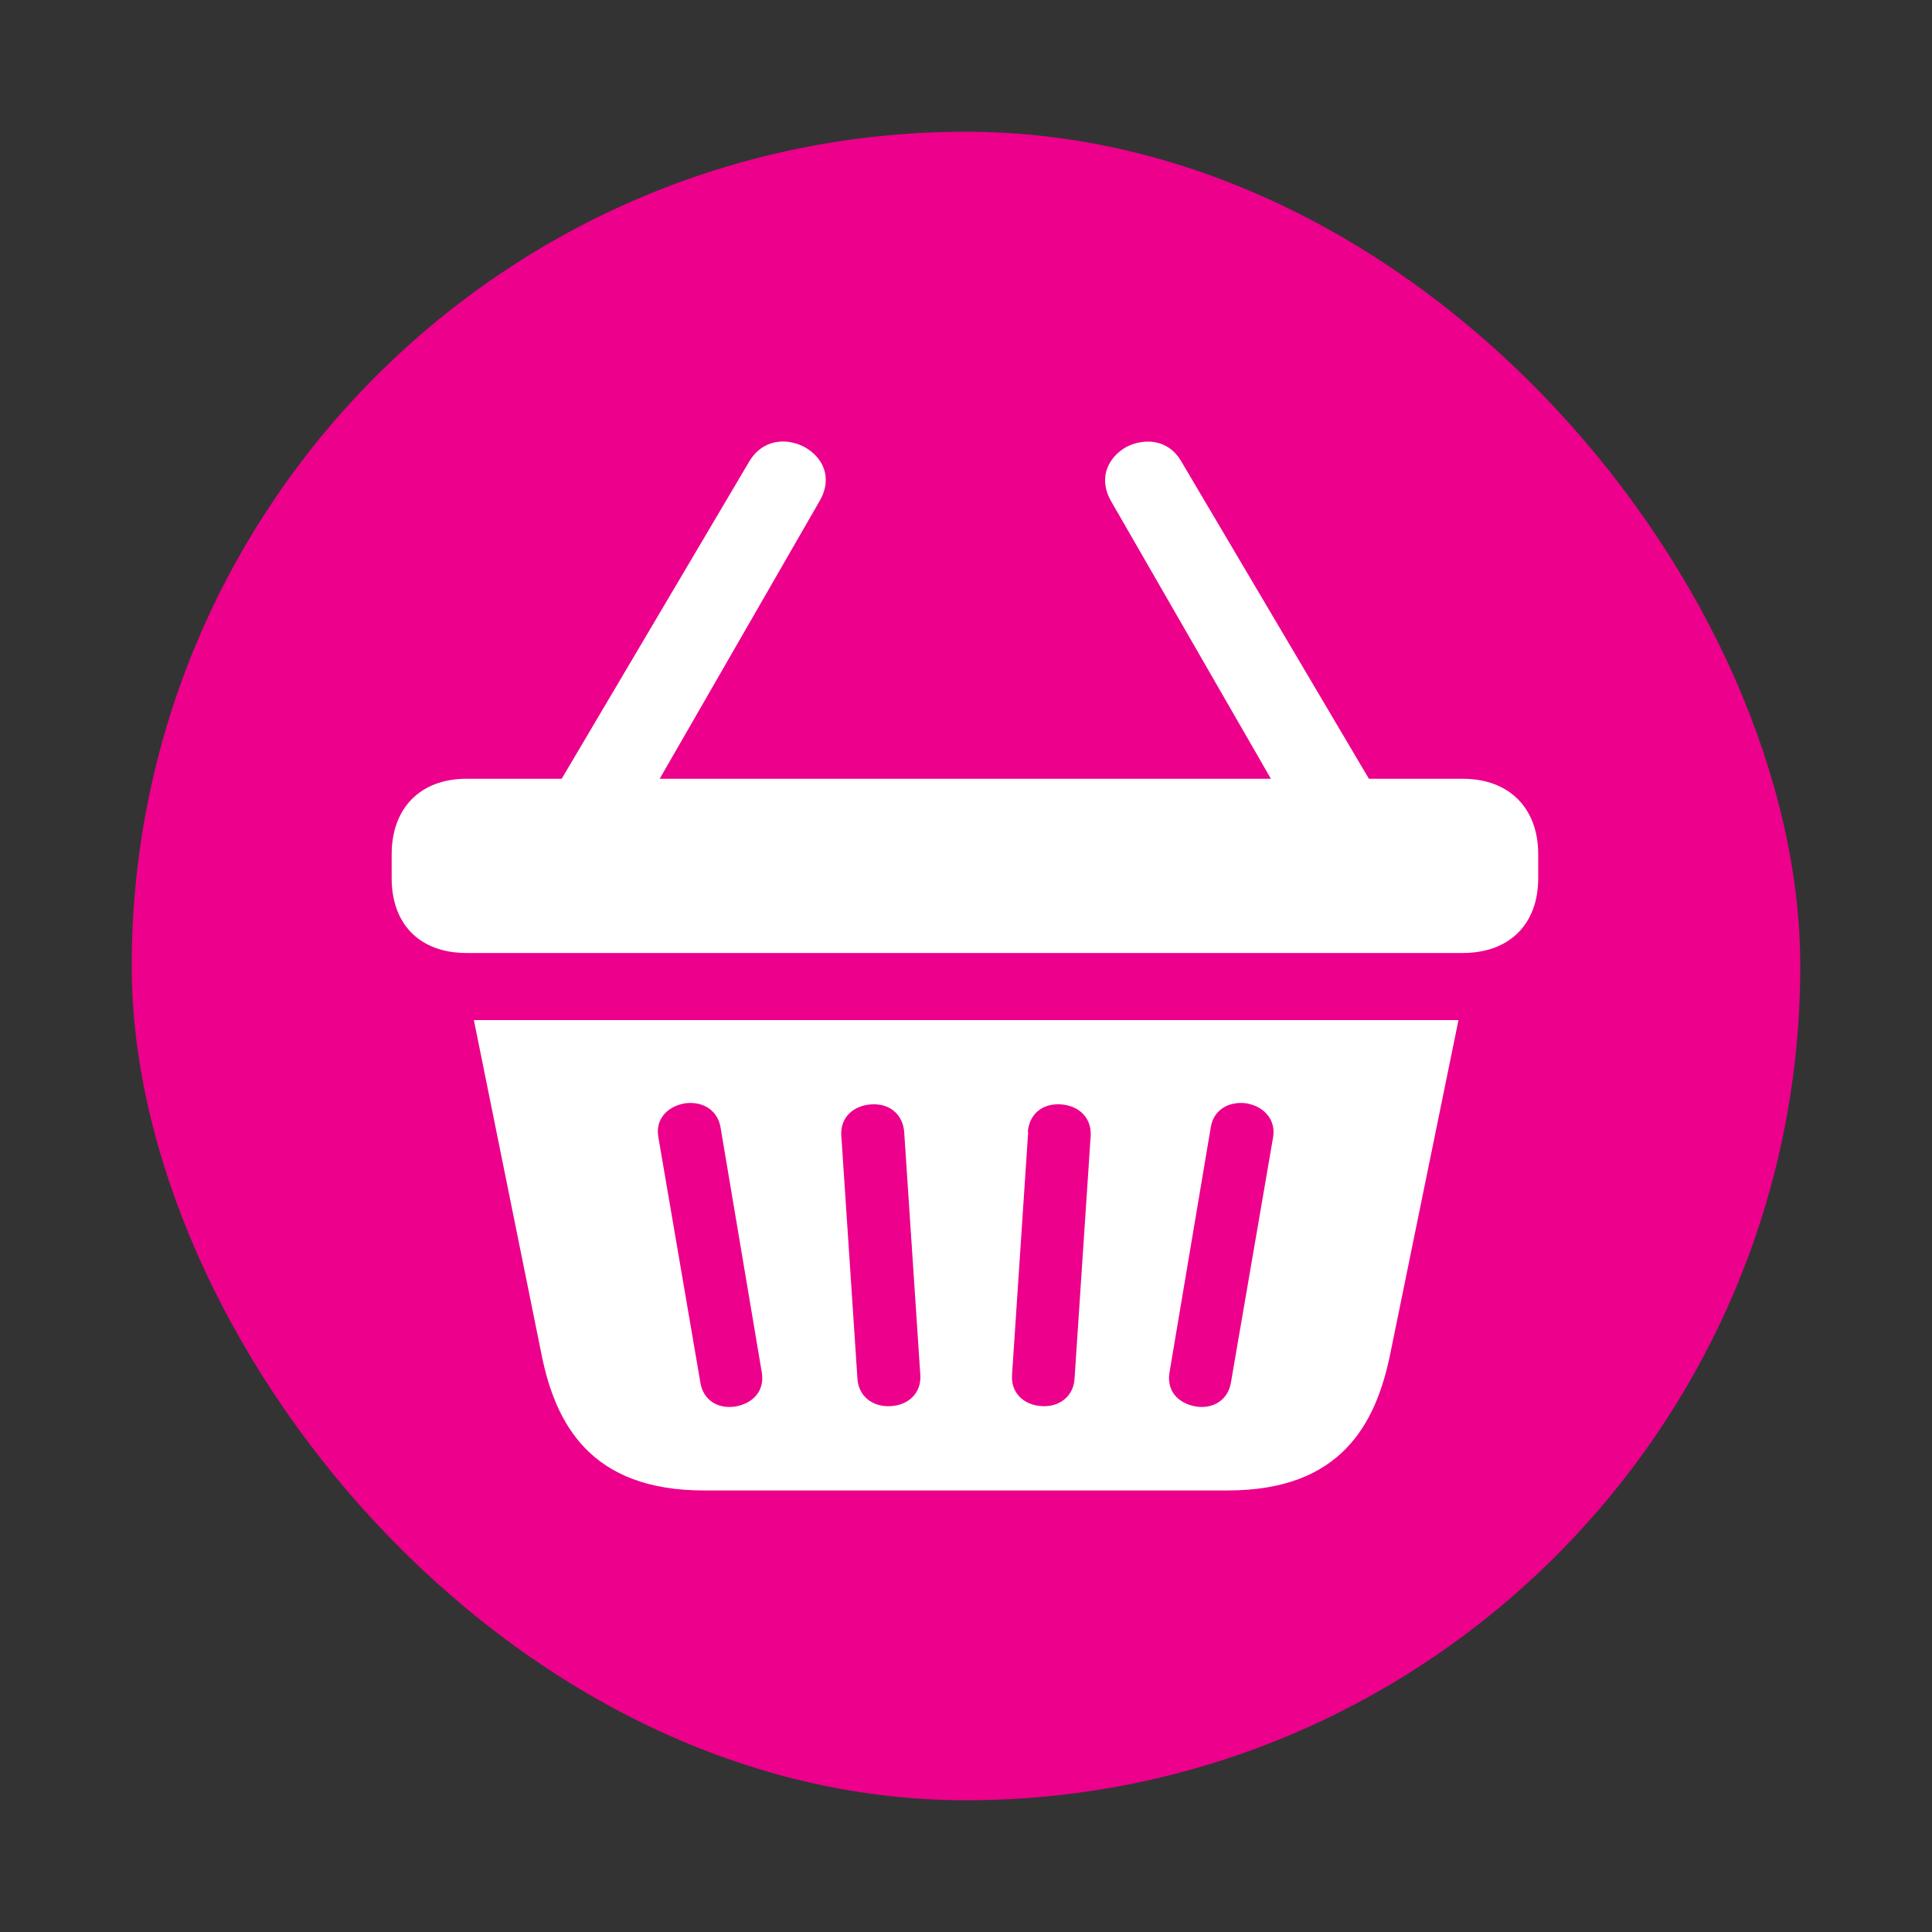
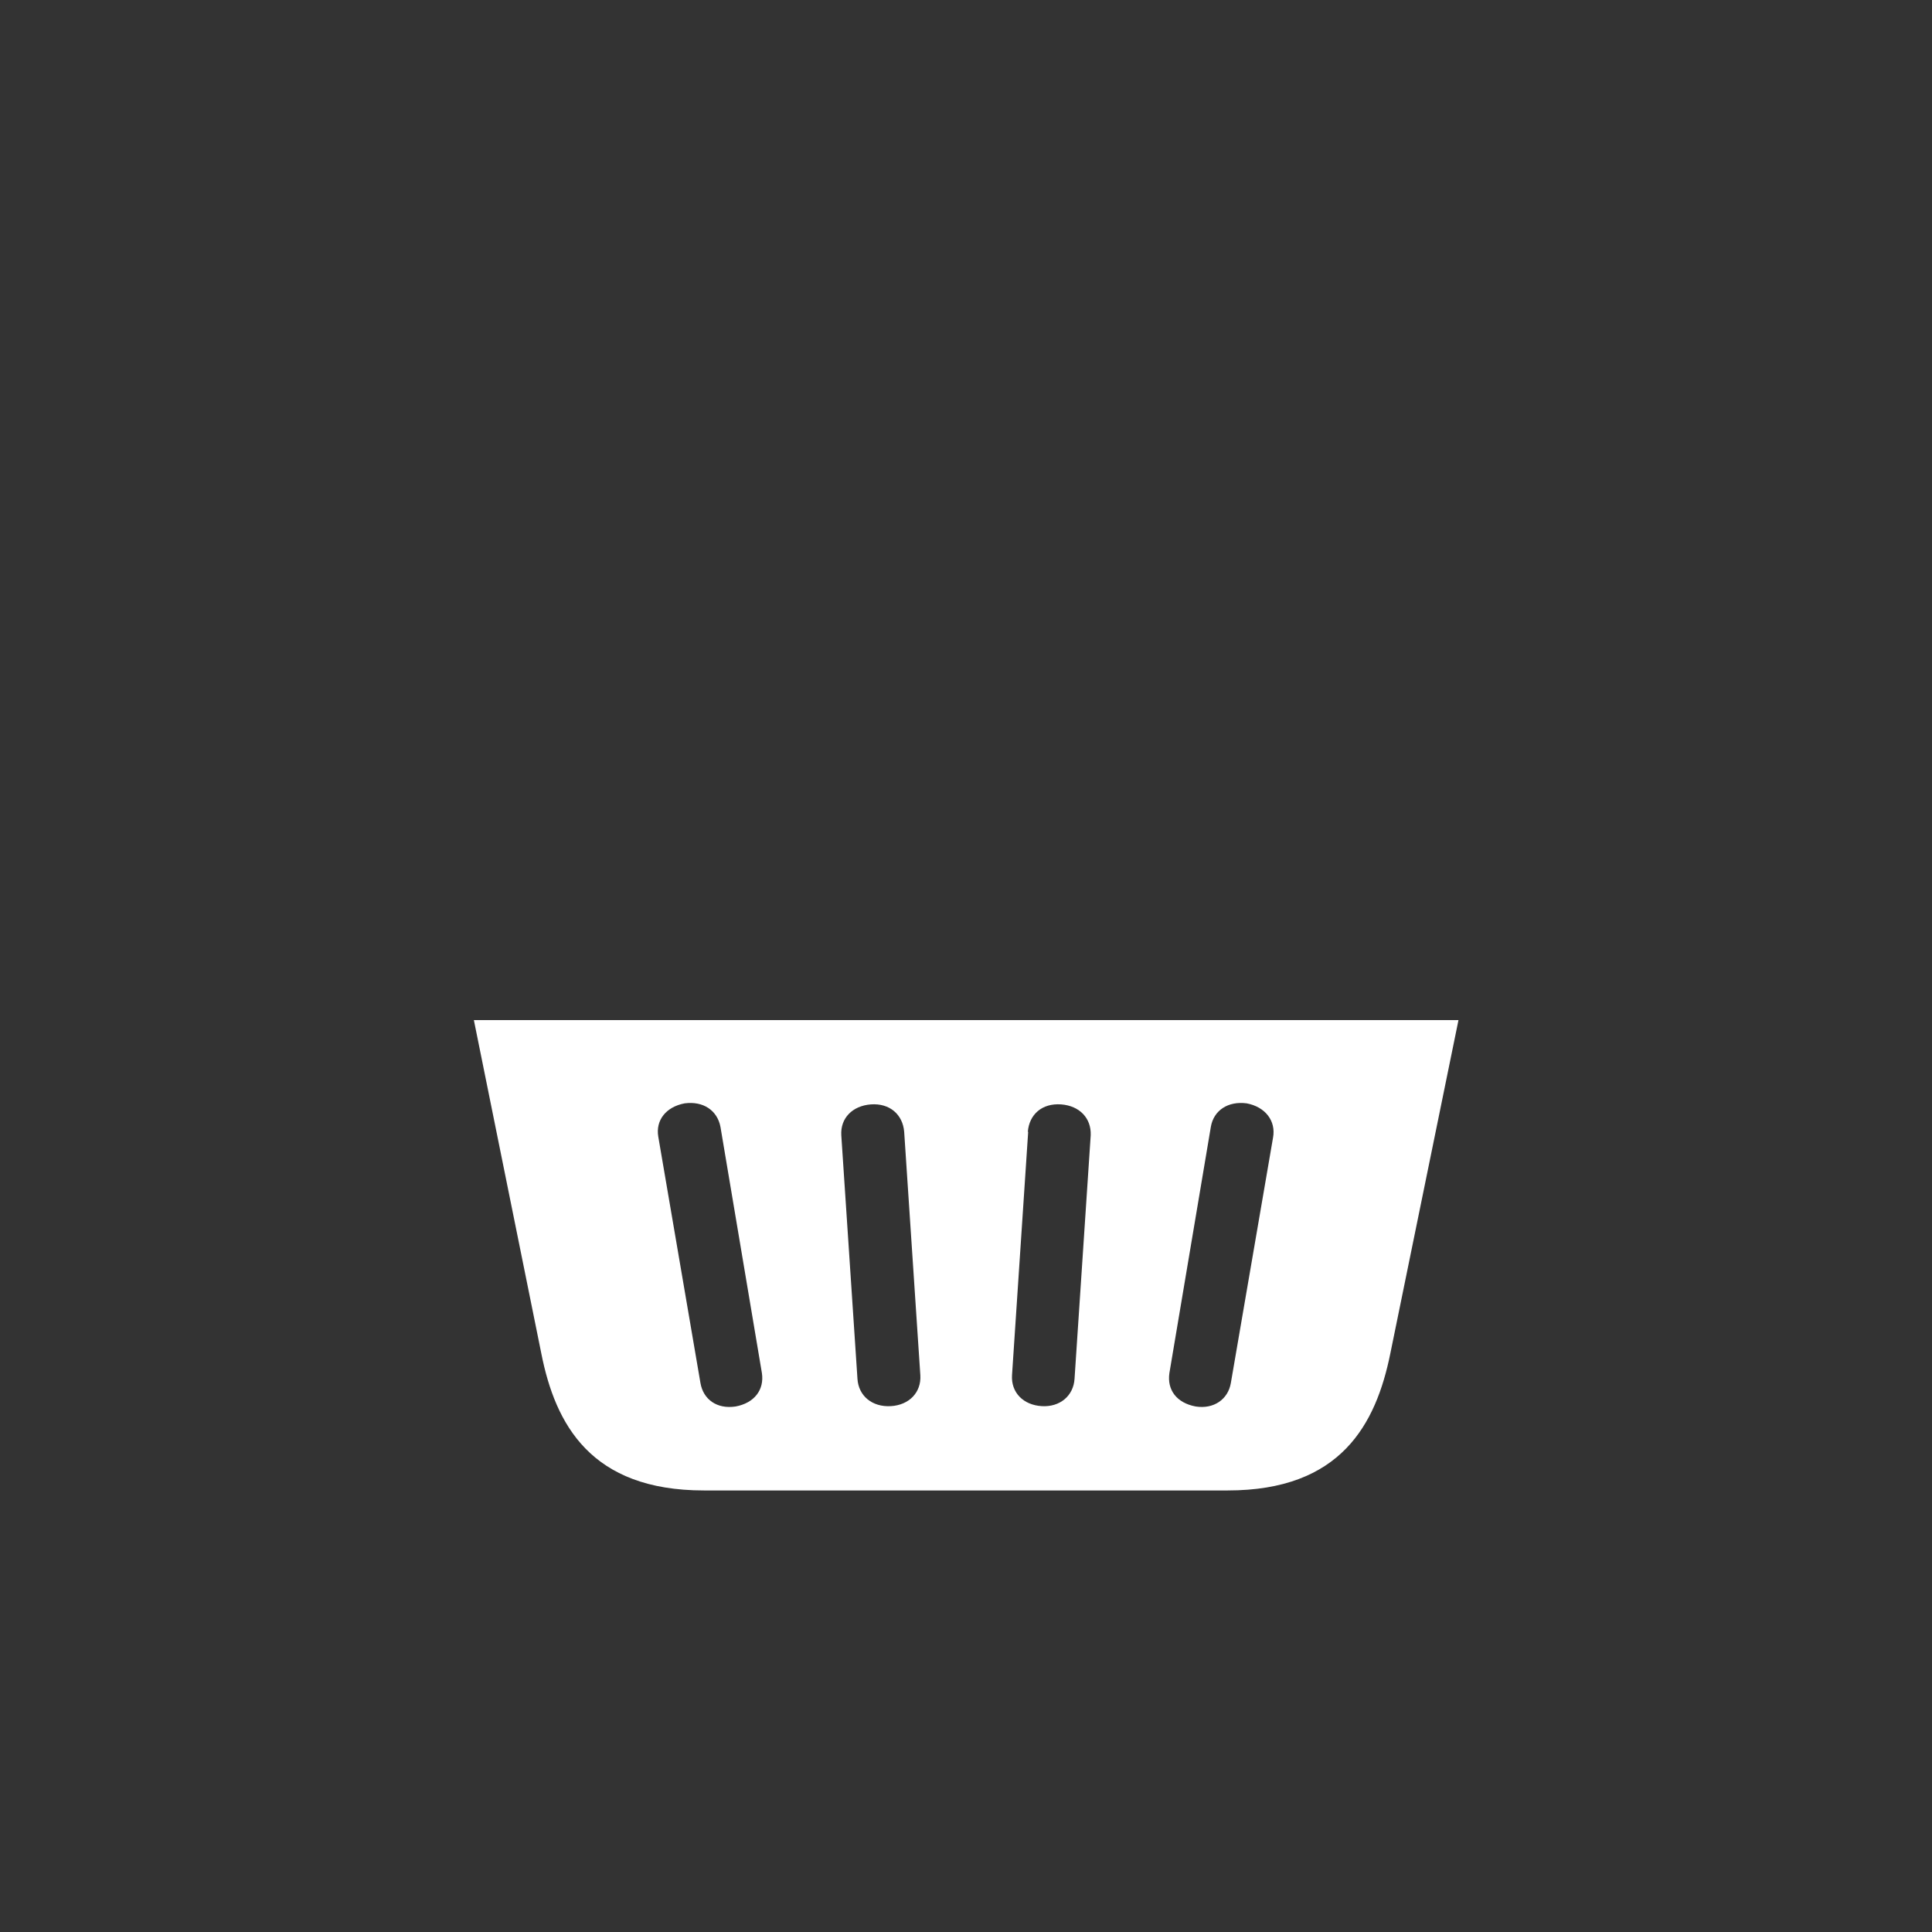
<svg xmlns="http://www.w3.org/2000/svg" id="Ebene_1" data-name="Ebene 1" width="55" height="55" viewBox="0 0 55 55">
  <rect x="0" y="0" width="55" height="55" fill="#333333" stroke="none" />
  <defs>
    <style>
      .cls-1 {
        fill: #ec008c;
      }

      .cls-2 {
        fill: #fff;
      }
    </style>
  </defs>
  <g id="poi-market">
-     <rect class="cls-1" x="3.75" y="3.75" width="47.5" height="47.5" rx="23.75" ry="23.75" />
-     <path class="cls-2" d="M41.67,22.17h-2.7l-5.35-9.05c-.36-.61-1.03-.66-1.55-.4-.5.28-.82.86-.45,1.53l4.56,7.92h-17.4l4.56-7.92c.38-.67.07-1.25-.45-1.53-.5-.26-1.17-.22-1.55.4l-5.35,9.05h-2.71c-1.32,0-2.13.84-2.13,2.15v.68c0,1.32.81,2.13,2.13,2.13h28.36c1.32,0,2.15-.81,2.15-2.13v-.68c0-1.31-.82-2.15-2.15-2.15Z" />
    <path class="cls-2" d="M15.41,38.53c.4,2.02,1.41,3.9,4.63,3.9h14.91c3.22,0,4.22-1.88,4.63-3.9l1.94-9.49H13.49l1.92,9.49ZM33.29,39.09l1.18-7.01c.08-.47.49-.74,1.02-.67.53.1.84.5.75.98l-1.2,6.98c-.08.47-.49.75-1,.67-.54-.1-.82-.47-.75-.95ZM29.26,32.22c.04-.49.4-.82.95-.78.52.04.86.39.84.88l-.46,6.93c-.03.49-.42.81-.93.78-.53-.03-.88-.39-.85-.88l.46-6.93ZM24.79,31.44c.54-.04.91.29.95.78l.46,6.93c.03.49-.32.85-.84.88-.53.03-.92-.29-.95-.78l-.46-6.93c-.03-.49.32-.84.84-.88ZM19.49,31.41c.53-.07.93.2,1.02.67l1.18,7.01c.07.47-.21.85-.75.95-.53.08-.92-.2-1-.67l-1.2-7.01c-.08-.47.22-.85.75-.95Z" />
  </g>
</svg>